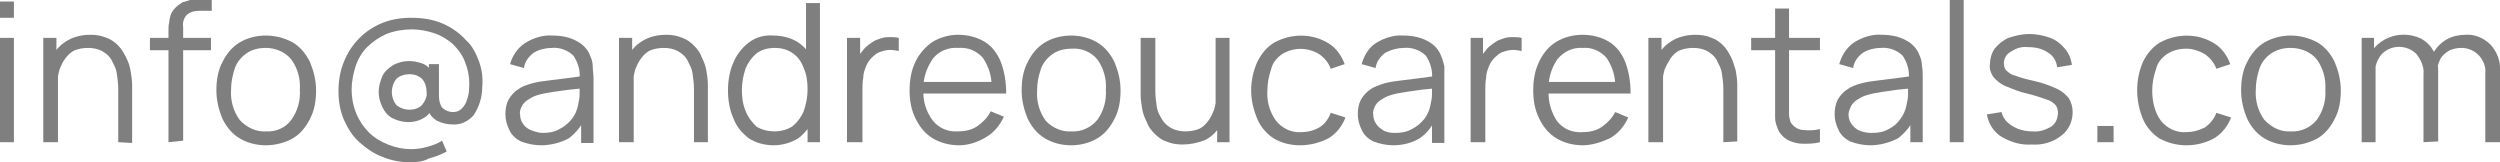
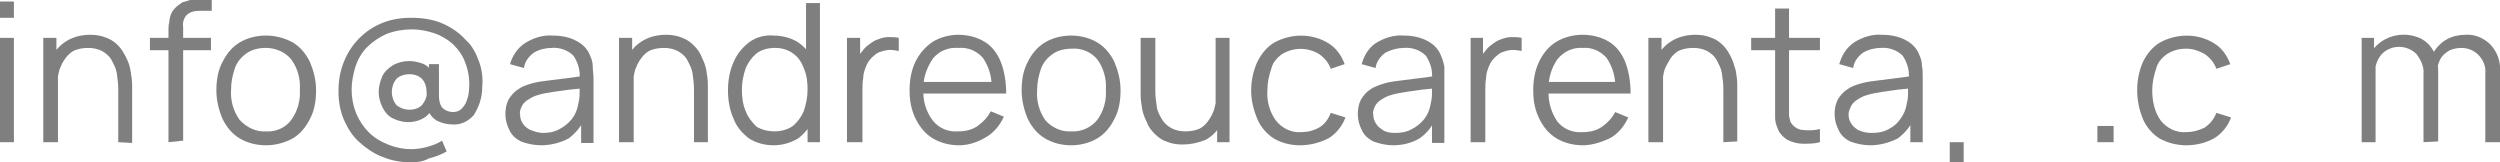
<svg xmlns="http://www.w3.org/2000/svg" version="1.1" id="Layer_1" x="0px" y="0px" viewBox="0 0 323.5 21" style="enable-background:new 0 0 323.5 21;" xml:space="preserve">
  <style type="text/css">
	.st0{opacity:0.5;}
</style>
  <g class="st0">
    <path d="M0,2.3V0.2h1.8v2.1H0z M0,18.4V4.9h1.8v13.5L0,18.4z" />
    <path d="M5.6,18.4V4.9h1.7v3.3h0.2v10.2H5.6z M15.3,18.4v-6.9c0-0.7-0.1-1.4-0.2-2.1c-0.1-0.6-0.4-1.1-0.7-1.7   c-0.3-0.5-0.7-0.8-1.2-1.1c-0.6-0.3-1.2-0.4-1.8-0.4c-0.6,0-1.2,0.1-1.7,0.3c-0.5,0.2-0.9,0.6-1.2,1c-0.4,0.5-0.6,1-0.8,1.5   c-0.2,0.7-0.3,1.4-0.3,2.1l-1.3-0.3c0-1.2,0.2-2.4,0.7-3.5c0.4-0.9,1.1-1.6,2-2.1c0.9-0.5,1.9-0.7,2.9-0.7c0.7,0,1.4,0.1,2.1,0.4   c0.6,0.2,1.1,0.6,1.5,1c0.4,0.4,0.7,0.9,1,1.5c0.3,0.6,0.5,1.1,0.6,1.8c0.1,0.6,0.2,1.2,0.2,1.9v7.4L15.3,18.4z" />
    <path d="M19.4,6.4V4.9h7.9v1.6H19.4z M21.8,18.4V3.9c0-0.3,0-0.7,0.1-1c0-0.3,0.1-0.7,0.2-1c0.1-0.3,0.3-0.6,0.6-0.9   c0.3-0.3,0.6-0.5,0.9-0.7c0.3-0.1,0.7-0.2,1-0.3c0.3,0,0.7-0.1,1-0.1h1.8v1.5h-1.6c-0.6,0-1.1,0.1-1.6,0.5c-0.4,0.4-0.6,1-0.5,1.6   v14.7L21.8,18.4z" />
    <path d="M34.4,18.8c-1.2,0-2.4-0.3-3.4-0.9c-1-0.6-1.7-1.5-2.2-2.5c-0.5-1.2-0.8-2.4-0.8-3.7c0-1.3,0.2-2.6,0.8-3.7   c0.5-1,1.2-1.9,2.2-2.5c1-0.6,2.2-0.9,3.4-0.9c1.2,0,2.4,0.3,3.5,0.9c1,0.6,1.7,1.5,2.2,2.5c0.5,1.2,0.8,2.4,0.8,3.7   c0,1.3-0.2,2.6-0.8,3.7c-0.5,1-1.2,1.9-2.2,2.5C36.8,18.5,35.6,18.8,34.4,18.8z M34.4,17c1.3,0.1,2.6-0.5,3.3-1.5   c0.8-1.1,1.2-2.5,1.1-3.9c0.1-1.4-0.3-2.8-1.1-3.9c-0.8-1-2.1-1.5-3.3-1.5c-0.9,0-1.8,0.2-2.5,0.7c-0.7,0.5-1.2,1.1-1.5,1.9   c-0.3,0.9-0.5,1.8-0.5,2.8c-0.1,1.4,0.3,2.8,1.1,3.9C31.9,16.5,33.2,17.1,34.4,17L34.4,17z" />
    <path d="M53.2,21c-1.3,0-2.5-0.2-3.7-0.7c-1.1-0.4-2.1-1.1-3-1.9c-0.9-0.8-1.5-1.8-2-2.9c-0.5-1.2-0.7-2.4-0.7-3.7   c0-1.3,0.2-2.6,0.7-3.8c0.9-2.3,2.7-4.1,4.9-5c1.2-0.5,2.5-0.7,3.8-0.7c1.4,0,2.9,0.2,4.2,0.8c1.1,0.5,2.1,1.2,2.9,2.1   C61.1,5.9,61.6,6.9,62,8c0.4,1.1,0.5,2.2,0.4,3.3c0,1.3-0.4,2.5-1.1,3.6c-0.7,0.8-1.7,1.3-2.8,1.2c-0.7,0-1.4-0.2-2-0.5   c-0.6-0.4-1-0.9-1.2-1.6l0.6,0.1c-0.3,0.6-0.7,1-1.3,1.3c-0.6,0.3-1.2,0.4-1.8,0.4c-0.7,0-1.4-0.2-2-0.5c-0.6-0.3-1-0.8-1.3-1.4   c-0.3-0.6-0.5-1.3-0.5-2c0-0.7,0.2-1.4,0.5-2.1c0.3-0.6,0.8-1,1.4-1.4c0.6-0.3,1.3-0.5,2-0.5c0.6,0,1.1,0.1,1.7,0.3   c0.6,0.2,1,0.6,1.3,1.1L55.5,10V8.3h1.3v4.1c0,0.5,0.1,1.1,0.4,1.5c0.4,0.4,0.9,0.6,1.4,0.6c0.4,0,0.8-0.1,1.1-0.4   c0.3-0.3,0.6-0.7,0.7-1.1c0.2-0.5,0.3-1.1,0.3-1.6c0.1-1.1-0.1-2.3-0.5-3.3c-0.3-0.9-0.9-1.7-1.6-2.4c-0.7-0.6-1.5-1.1-2.4-1.4   c-0.9-0.3-1.9-0.5-2.9-0.5c-1.1,0-2.3,0.2-3.3,0.6c-0.9,0.4-1.8,1-2.5,1.7c-0.7,0.7-1.2,1.6-1.5,2.5c-0.3,1-0.5,2-0.5,3   c0,1.1,0.2,2.1,0.6,3.1c0.4,0.9,0.9,1.7,1.6,2.4c0.7,0.7,1.5,1.2,2.5,1.6c1,0.4,2,0.6,3,0.6c0.7,0,1.4-0.1,2.1-0.3   c0.7-0.2,1.3-0.4,1.9-0.8l0.6,1.4c-0.7,0.4-1.5,0.7-2.3,0.9C54.8,20.9,54,21,53.2,21z M53,14.2c0.6,0,1.2-0.2,1.6-0.6   c0.4-0.5,0.7-1.1,0.6-1.7c0-0.6-0.2-1.3-0.6-1.7c-0.4-0.4-1-0.6-1.6-0.6c-0.6,0-1.3,0.2-1.7,0.6c-0.4,0.5-0.6,1.1-0.6,1.7   c0,0.6,0.2,1.2,0.6,1.7C51.8,14,52.4,14.2,53,14.2z" />
    <path d="M70,18.8c-0.9,0-1.8-0.2-2.6-0.5c-0.6-0.3-1.2-0.8-1.5-1.5c-0.3-0.6-0.5-1.3-0.5-2c0-0.7,0.1-1.3,0.4-1.9   c0.3-0.5,0.7-1,1.2-1.3c0.5-0.4,1.1-0.6,1.8-0.8c0.7-0.2,1.4-0.3,2.3-0.4s1.6-0.2,2.4-0.3s1.5-0.2,2.1-0.3L75,10.2   c0.1-1.1-0.2-2.1-0.8-3c-0.7-0.7-1.8-1.1-2.8-1c-0.8,0-1.6,0.2-2.3,0.6c-0.7,0.5-1.2,1.2-1.3,2l-1.8-0.5c0.3-1.1,1-2.1,1.9-2.7   c1.1-0.7,2.4-1.1,3.6-1c1.1,0,2.2,0.2,3.1,0.7c0.8,0.4,1.5,1.1,1.8,2c0.2,0.4,0.3,0.9,0.3,1.3c0,0.5,0.1,1,0.1,1.5v8.4h-1.6V15   l0.5,0.2c-0.4,1.1-1.2,2-2.1,2.7C72.5,18.5,71.2,18.8,70,18.8z M70.2,17.2c0.8,0,1.5-0.1,2.2-0.5c0.6-0.3,1.1-0.7,1.6-1.3   c0.4-0.5,0.7-1.2,0.8-1.8c0.1-0.5,0.2-0.9,0.2-1.4c0-0.5,0-0.9,0-1.2l0.7,0.4l-2,0.2c-0.7,0.1-1.4,0.2-2.2,0.3   c-0.6,0.1-1.3,0.2-1.9,0.4c-0.4,0.1-0.8,0.3-1.1,0.5c-0.4,0.2-0.7,0.5-0.9,0.8c-0.2,0.4-0.4,0.8-0.3,1.2c0,0.4,0.1,0.8,0.3,1.1   c0.2,0.4,0.6,0.7,1,0.9C69.1,17,69.7,17.2,70.2,17.2L70.2,17.2z" />
    <path d="M80.1,18.4V4.9h1.7v3.3h0.2v10.2H80.1z M89.8,18.4v-6.9c0-0.7-0.1-1.4-0.2-2.1c-0.1-0.6-0.4-1.1-0.7-1.7   c-0.3-0.5-0.7-0.8-1.2-1.1c-0.6-0.3-1.2-0.4-1.8-0.4c-0.6,0-1.2,0.1-1.7,0.3c-0.5,0.2-0.9,0.6-1.2,1c-0.4,0.5-0.6,1-0.8,1.5   c-0.2,0.7-0.3,1.4-0.3,2.1l-1.3-0.3c0-1.2,0.2-2.4,0.7-3.5c0.4-0.9,1.1-1.6,2-2.1c0.9-0.5,1.9-0.7,2.9-0.7c0.7,0,1.4,0.1,2.1,0.4   c0.6,0.2,1.1,0.6,1.5,1c0.4,0.4,0.8,0.9,1,1.5c0.3,0.6,0.5,1.1,0.6,1.7c0.1,0.6,0.2,1.2,0.2,1.9v7.4L89.8,18.4z" />
    <path d="M100.1,18.8c-1.1,0-2.3-0.3-3.2-0.9c-0.9-0.7-1.6-1.5-2-2.6c-0.5-1.1-0.7-2.4-0.7-3.6c0-1.2,0.2-2.5,0.7-3.6   c0.4-1,1.1-1.9,2-2.6c0.9-0.7,2.1-1,3.2-0.9c1.1,0,2.3,0.3,3.2,0.9c0.9,0.6,1.6,1.5,2,2.5c0.5,1.2,0.7,2.4,0.7,3.7   c0,1.2-0.2,2.5-0.7,3.6c-0.4,1-1.1,1.9-2,2.6C102.3,18.5,101.2,18.8,100.1,18.8z M100.2,17c0.8,0,1.7-0.2,2.4-0.7   c0.6-0.5,1.1-1.2,1.4-1.9c0.3-0.9,0.5-1.8,0.5-2.8c0-1-0.1-1.9-0.5-2.8c-0.3-0.8-0.7-1.4-1.4-1.9c-0.7-0.5-1.5-0.7-2.3-0.7   c-0.9,0-1.7,0.2-2.4,0.7c-0.6,0.5-1.1,1.2-1.4,1.9c-0.3,0.9-0.5,1.8-0.5,2.8c0,0.9,0.1,1.9,0.5,2.8c0.3,0.8,0.8,1.4,1.4,2   C98.6,16.8,99.4,17,100.2,17L100.2,17z M104.5,18.4V8.2h-0.2V0.4h1.8v18L104.5,18.4z" />
    <path d="M109.6,18.4V4.9h1.7v3.2L111,7.7c0.1-0.4,0.3-0.8,0.6-1.1c0.2-0.3,0.5-0.6,0.8-0.8c0.4-0.3,0.8-0.6,1.2-0.7   c0.5-0.2,0.9-0.3,1.4-0.3c0.4,0,0.9,0,1.3,0.1v1.7c-0.5-0.1-1.1-0.2-1.6-0.1c-0.6,0.1-1.2,0.3-1.6,0.7c-0.4,0.3-0.8,0.8-1,1.3   c-0.2,0.5-0.4,1-0.4,1.6c-0.1,0.5-0.1,1.1-0.1,1.6v6.7H109.6z" />
    <path d="M124.1,18.8c-1.2,0-2.4-0.3-3.4-0.9c-1-0.6-1.7-1.5-2.2-2.5c-0.6-1.2-0.8-2.4-0.8-3.7c0-1.3,0.2-2.6,0.8-3.8   c0.5-1,1.3-1.9,2.2-2.5c1-0.6,2.2-0.9,3.3-0.9c1.2,0,2.4,0.3,3.4,0.9c1,0.6,1.7,1.6,2.1,2.6c0.5,1.3,0.7,2.7,0.7,4.1h-1.9v-0.6   c0.1-1.4-0.3-2.8-1.1-4c-0.8-0.9-1.9-1.4-3.2-1.3c-1.3-0.1-2.5,0.4-3.3,1.4c-0.8,1.2-1.3,2.6-1.2,4c-0.1,1.4,0.3,2.8,1.2,4   c0.8,1,2,1.5,3.3,1.4c0.9,0,1.8-0.2,2.5-0.7c0.7-0.5,1.3-1.1,1.7-1.9l1.7,0.7c-0.5,1.1-1.3,2.1-2.4,2.7   C126.5,18.4,125.3,18.8,124.1,18.8z M119,12.1v-1.5h10.3v1.5H119z" />
    <path d="M138.6,18.8c-1.2,0-2.4-0.3-3.4-0.9c-1-0.6-1.7-1.5-2.2-2.5c-0.5-1.2-0.8-2.4-0.8-3.7c0-1.3,0.2-2.6,0.8-3.7   c0.5-1,1.2-1.9,2.2-2.5c1-0.6,2.2-0.9,3.4-0.9c1.2,0,2.4,0.3,3.4,0.9c1,0.6,1.7,1.5,2.2,2.5c0.5,1.2,0.8,2.4,0.8,3.7   c0,1.3-0.2,2.6-0.8,3.7c-0.5,1-1.2,1.9-2.2,2.5C141,18.5,139.8,18.8,138.6,18.8z M138.6,17c1.3,0.1,2.6-0.5,3.4-1.5   c0.8-1.1,1.2-2.5,1.1-3.9c0.1-1.4-0.3-2.8-1.1-3.9c-0.8-1-2.1-1.5-3.3-1.4c-0.9,0-1.8,0.2-2.5,0.7c-0.7,0.5-1.2,1.1-1.5,1.9   c-0.3,0.9-0.5,1.8-0.5,2.8c-0.1,1.4,0.3,2.8,1.1,3.9C136.1,16.5,137.4,17.1,138.6,17L138.6,17z" />
    <path d="M153,18.7c-0.7,0-1.4-0.1-2.1-0.4c-0.6-0.2-1.1-0.6-1.5-1c-0.4-0.4-0.8-0.9-1-1.5c-0.3-0.6-0.5-1.1-0.6-1.7   c-0.1-0.6-0.2-1.2-0.2-1.8V4.9h1.9v6.9c0,0.7,0.1,1.4,0.2,2.1c0.1,0.6,0.4,1.1,0.7,1.6c0.3,0.5,0.7,0.8,1.2,1.1   c0.6,0.3,1.2,0.4,1.8,0.4c0.6,0,1.2-0.1,1.7-0.3c0.5-0.2,0.9-0.6,1.2-1c0.4-0.5,0.6-1,0.8-1.5c0.2-0.7,0.3-1.3,0.3-2l1.3,0.3   c0,1.2-0.2,2.4-0.7,3.5c-0.4,0.9-1.1,1.6-2,2.1C155,18.5,154,18.7,153,18.7z M157.5,18.4v-3.3h-0.2V4.9h1.8v13.5L157.5,18.4z" />
    <path d="M168.2,18.8c-1.2,0-2.4-0.3-3.4-0.9c-0.9-0.6-1.7-1.5-2.1-2.5c-0.5-1.2-0.8-2.4-0.8-3.7c0-1.3,0.3-2.6,0.8-3.7   c0.5-1,1.2-1.9,2.2-2.5c2.2-1.2,4.9-1.2,7,0.1c1,0.6,1.7,1.6,2.1,2.7l-1.8,0.6c-0.3-0.8-0.8-1.4-1.5-1.9c-1.5-0.9-3.3-0.9-4.8,0   c-0.7,0.5-1.2,1.1-1.4,1.9c-0.3,0.9-0.5,1.8-0.5,2.8c-0.1,1.4,0.3,2.8,1.1,3.9c0.8,1,2,1.6,3.3,1.5c0.8,0,1.6-0.2,2.3-0.6   c0.7-0.4,1.2-1.1,1.5-1.9l1.9,0.6c-0.4,1.1-1.2,2.1-2.2,2.7C170.7,18.5,169.5,18.8,168.2,18.8z" />
    <path d="M180.3,18.8c-0.9,0-1.8-0.2-2.6-0.5c-0.6-0.3-1.2-0.8-1.5-1.5c-0.3-0.6-0.5-1.3-0.5-2c0-0.7,0.1-1.3,0.4-1.9   c0.3-0.5,0.7-1,1.2-1.3c0.5-0.4,1.2-0.6,1.8-0.8c0.7-0.2,1.4-0.3,2.3-0.4s1.6-0.2,2.4-0.3s1.5-0.2,2.1-0.3l-0.6,0.4   c0.1-1.1-0.2-2.1-0.8-3c-0.7-0.7-1.8-1.1-2.8-1c-0.8,0-1.6,0.2-2.4,0.6c-0.7,0.5-1.2,1.2-1.3,2l-1.8-0.5c0.3-1.1,0.9-2.1,1.8-2.7   c1.1-0.7,2.4-1.1,3.6-1c1.1,0,2.2,0.2,3.1,0.7c0.8,0.4,1.5,1.1,1.8,2c0.2,0.4,0.3,0.9,0.4,1.3c0,0.5,0,1,0,1.5v8.4h-1.6V15l0.5,0.2   c-0.4,1.1-1.1,2-2.1,2.7C182.7,18.5,181.5,18.8,180.3,18.8z M180.5,17.2c0.8,0,1.5-0.1,2.2-0.5c0.6-0.3,1.1-0.7,1.6-1.3   c0.4-0.5,0.7-1.2,0.8-1.8c0.1-0.5,0.2-0.9,0.2-1.4c0-0.5,0-0.9,0-1.2l0.7,0.4l-2,0.2c-0.7,0.1-1.4,0.2-2.1,0.3   c-0.6,0.1-1.3,0.2-1.9,0.4c-0.4,0.1-0.8,0.3-1.1,0.5c-0.4,0.2-0.7,0.5-0.9,0.8c-0.2,0.4-0.4,0.8-0.3,1.2c0,0.4,0.1,0.8,0.3,1.1   c0.2,0.4,0.6,0.7,0.9,0.9C179.3,17.1,179.9,17.2,180.5,17.2z" />
    <path d="M190.3,18.4V4.9h1.6v3.2l-0.3-0.4c0.1-0.4,0.3-0.8,0.6-1.1c0.2-0.3,0.5-0.6,0.8-0.8c0.4-0.3,0.8-0.6,1.2-0.7   c0.5-0.2,0.9-0.3,1.4-0.3c0.4,0,0.9,0,1.3,0.1v1.7c-0.5-0.1-1.1-0.2-1.6-0.1c-0.6,0.1-1.2,0.3-1.6,0.7c-0.4,0.3-0.8,0.8-1,1.3   c-0.2,0.5-0.4,1-0.4,1.6c-0.1,0.5-0.1,1.1-0.1,1.6v6.7H190.3z" />
    <path d="M204.8,18.8c-1.2,0-2.4-0.3-3.4-0.9c-1-0.6-1.7-1.5-2.2-2.5c-0.6-1.2-0.8-2.4-0.8-3.7c0-1.3,0.2-2.6,0.8-3.8   c0.5-1,1.2-1.9,2.2-2.5c1-0.6,2.2-0.9,3.4-0.9c1.2,0,2.4,0.3,3.4,0.9c1,0.6,1.7,1.6,2.1,2.6c0.5,1.3,0.7,2.7,0.7,4.1H209v-0.6   c0.1-1.4-0.3-2.8-1.1-4c-0.8-0.9-1.9-1.4-3.1-1.3c-1.3-0.1-2.5,0.5-3.3,1.5c-0.8,1.2-1.2,2.6-1.1,4c-0.1,1.4,0.3,2.8,1.1,4   c0.8,1,2,1.5,3.3,1.4c0.9,0,1.8-0.2,2.5-0.7c0.7-0.5,1.3-1.1,1.7-1.9l1.7,0.7c-0.5,1.1-1.3,2.1-2.4,2.7   C207.2,18.4,206,18.8,204.8,18.8z M199.6,12.1v-1.5h10.3v1.5L199.6,12.1z" />
    <path d="M213.3,18.4V4.9h1.7v3.3h0.2v10.2H213.3z M223,18.4v-6.9c0-0.7-0.1-1.4-0.2-2.1c-0.1-0.6-0.4-1.1-0.7-1.7   c-0.3-0.5-0.7-0.8-1.2-1.1c-0.6-0.3-1.2-0.4-1.8-0.4c-0.6,0-1.2,0.1-1.7,0.3c-0.5,0.2-0.9,0.6-1.2,1c-0.3,0.5-0.6,1-0.8,1.5   c-0.2,0.7-0.3,1.4-0.3,2.1l-1.3-0.3c0-1.2,0.2-2.4,0.7-3.5c0.4-0.9,1.1-1.6,2-2.1c0.9-0.5,1.9-0.7,2.9-0.7c0.7,0,1.4,0.1,2.1,0.4   c0.6,0.2,1.1,0.6,1.5,1c0.4,0.4,0.7,0.9,1,1.5c0.3,0.6,0.4,1.1,0.6,1.7c0.1,0.6,0.2,1.2,0.2,1.8v7.4L223,18.4z" />
    <path d="M226.6,6.4V4.9h8.9v1.6H226.6z M235.5,18.4c-0.7,0.2-1.5,0.2-2.2,0.2c-0.7,0-1.4-0.2-2-0.5c-0.5-0.3-1-0.8-1.2-1.3   c-0.2-0.5-0.4-1-0.4-1.5c0-0.5,0-1.1,0-1.8V1.1h1.8v12.3c0,0.6,0,1,0,1.4c0,0.3,0.1,0.7,0.2,1c0.3,0.5,0.8,0.9,1.4,1   c0.8,0.1,1.6,0.1,2.4-0.1L235.5,18.4z" />
    <path d="M242,18.8c-0.9,0-1.8-0.2-2.6-0.5c-0.6-0.3-1.2-0.8-1.5-1.5c-0.3-0.6-0.5-1.3-0.5-2c0-0.7,0.1-1.3,0.4-1.9   c0.3-0.5,0.7-1,1.2-1.3c0.5-0.4,1.1-0.6,1.8-0.8c0.7-0.2,1.4-0.3,2.3-0.4s1.6-0.2,2.4-0.3s1.5-0.2,2.1-0.3l-0.6,0.4   c0.1-1.1-0.2-2.1-0.8-3c-0.7-0.7-1.8-1.1-2.8-1c-0.8,0-1.6,0.2-2.3,0.6c-0.7,0.5-1.2,1.2-1.3,2l-1.8-0.5c0.3-1.1,0.9-2.1,1.9-2.8   c1.1-0.7,2.4-1.1,3.6-1c1.1,0,2.2,0.2,3.1,0.7c0.8,0.4,1.5,1.1,1.8,2c0.2,0.4,0.3,0.9,0.3,1.3c0.1,0.5,0.1,1,0.1,1.5v8.4h-1.6V15   l0.5,0.2c-0.4,1.1-1.2,2-2.1,2.7C244.4,18.5,243.2,18.8,242,18.8z M242.2,17.2c0.8,0,1.5-0.1,2.2-0.5c0.6-0.3,1.1-0.7,1.5-1.3   c0.4-0.5,0.7-1.2,0.8-1.8c0.1-0.5,0.2-0.9,0.2-1.4c0-0.5,0-0.9,0-1.2l0.7,0.4l-2,0.2c-0.7,0.1-1.4,0.2-2.1,0.3   c-0.6,0.1-1.3,0.2-1.9,0.4c-0.4,0.1-0.8,0.3-1.1,0.5c-0.4,0.2-0.7,0.5-0.9,0.8c-0.2,0.4-0.4,0.8-0.4,1.2c0,0.4,0.1,0.8,0.3,1.1   c0.2,0.4,0.6,0.7,0.9,0.9C241,17.1,241.6,17.2,242.2,17.2L242.2,17.2z" />
-     <path d="M252.3,18.4V0h1.8v18.4H252.3z" />
-     <path d="M262.9,18.7c-1.4,0.1-2.7-0.3-3.9-1c-1-0.6-1.7-1.7-1.9-2.9l1.9-0.3c0.2,0.8,0.7,1.4,1.4,1.8c0.8,0.5,1.7,0.7,2.6,0.7   c0.9,0.1,1.7-0.2,2.4-0.6c0.6-0.4,0.9-1.1,0.9-1.8c0-0.4-0.1-0.7-0.3-1c-0.3-0.3-0.7-0.6-1.1-0.7c-0.6-0.2-1.4-0.5-2.6-0.8   c-1-0.2-1.9-0.6-2.9-1c-0.6-0.3-1.1-0.7-1.5-1.2c-0.3-0.5-0.5-1-0.4-1.6c0-0.7,0.2-1.4,0.6-2c0.5-0.6,1.1-1.1,1.8-1.4   c0.9-0.3,1.8-0.5,2.7-0.5c0.9,0,1.9,0.2,2.7,0.5c0.8,0.3,1.4,0.8,1.9,1.4c0.5,0.6,0.8,1.3,0.9,2.1l-1.9,0.3   c-0.1-0.8-0.5-1.5-1.2-1.9c-0.7-0.5-1.6-0.7-2.5-0.7c-0.8-0.1-1.6,0.1-2.3,0.6c-0.6,0.3-0.9,0.9-0.9,1.5c0,0.3,0.1,0.7,0.3,0.9   c0.3,0.3,0.7,0.6,1.2,0.7c0.8,0.3,1.6,0.5,2.5,0.7c1,0.2,2,0.6,2.9,1c0.6,0.3,1.1,0.7,1.5,1.2c0.3,0.5,0.5,1.1,0.5,1.8   c0,1.2-0.5,2.3-1.4,3C265.7,18.4,264.3,18.8,262.9,18.7z" />
+     <path d="M252.3,18.4h1.8v18.4H252.3z" />
    <path d="M271.4,18.4v-2.1h2.1v2.1H271.4z" />
    <path d="M282.9,18.8c-1.2,0-2.4-0.3-3.5-0.9c-0.9-0.6-1.7-1.5-2.1-2.5c-1-2.4-1-5.1,0-7.4c0.5-1,1.2-1.9,2.2-2.5   c2.2-1.2,4.9-1.2,7,0.1c1,0.6,1.7,1.6,2.1,2.7l-1.8,0.6c-0.3-0.8-0.8-1.4-1.5-1.9c-0.7-0.4-1.5-0.7-2.4-0.7c-0.9,0-1.7,0.2-2.5,0.7   c-0.7,0.5-1.2,1.1-1.4,1.9c-0.3,0.9-0.5,1.8-0.5,2.8c0,1.4,0.3,2.8,1.1,3.9c0.8,1,2,1.6,3.3,1.5c0.8,0,1.6-0.2,2.4-0.6   c0.7-0.5,1.2-1.1,1.5-1.9l1.9,0.6c-0.4,1.1-1.2,2.1-2.2,2.7C285.4,18.5,284.2,18.8,282.9,18.8z" />
-     <path d="M296.4,18.8c-1.2,0-2.4-0.3-3.4-0.9c-1-0.6-1.7-1.5-2.2-2.5c-0.5-1.2-0.8-2.4-0.8-3.7c0-1.3,0.2-2.6,0.8-3.7   c0.5-1,1.2-1.9,2.2-2.5c2.1-1.2,4.7-1.2,6.9,0c1,0.6,1.7,1.5,2.2,2.5c0.5,1.2,0.8,2.4,0.8,3.7c0,1.3-0.2,2.6-0.8,3.7   c-0.5,1-1.2,1.9-2.2,2.5C298.8,18.5,297.6,18.8,296.4,18.8z M296.4,17c1.3,0.1,2.6-0.5,3.4-1.5c0.8-1.1,1.2-2.5,1.1-3.9   c0.1-1.4-0.3-2.8-1.1-3.9c-0.8-1-2.1-1.5-3.4-1.5c-0.9,0-1.7,0.2-2.5,0.7c-0.7,0.5-1.2,1.1-1.5,1.9c-0.3,0.9-0.5,1.8-0.5,2.8   c-0.1,1.4,0.3,2.8,1.1,3.9C293.9,16.5,295.2,17.1,296.4,17L296.4,17z" />
    <path d="M305.6,18.4V4.9h1.6v3.3h0.2v10.2H305.6z M313.6,18.4V9.6c0.1-0.9-0.3-1.8-0.9-2.6c-1.2-1.2-3.2-1.3-4.5,0c0,0,0,0,0,0   c-0.6,0.7-0.9,1.6-0.9,2.5L306.3,9c0-0.8,0.2-1.6,0.6-2.3c0.4-0.7,1-1.2,1.7-1.6c1.5-0.8,3.2-0.8,4.7-0.1c0.7,0.4,1.2,0.9,1.6,1.6   c0.4,0.8,0.6,1.7,0.6,2.5v9.2L313.6,18.4z M321.6,18.4V9.5c0.1-0.9-0.3-1.8-0.9-2.4c-0.6-0.6-1.4-0.9-2.2-0.9c-0.5,0-1,0.1-1.5,0.3   c-0.5,0.3-0.9,0.6-1.2,1.1c-0.3,0.6-0.5,1.3-0.5,2l-1.1-0.3c0-0.9,0.2-1.8,0.7-2.5c0.4-0.7,1-1.3,1.7-1.7c0.7-0.4,1.6-0.6,2.4-0.6   c1.2-0.1,2.4,0.4,3.3,1.3c0.8,0.9,1.3,2.1,1.2,3.4v9.2L321.6,18.4z" />
  </g>
</svg>